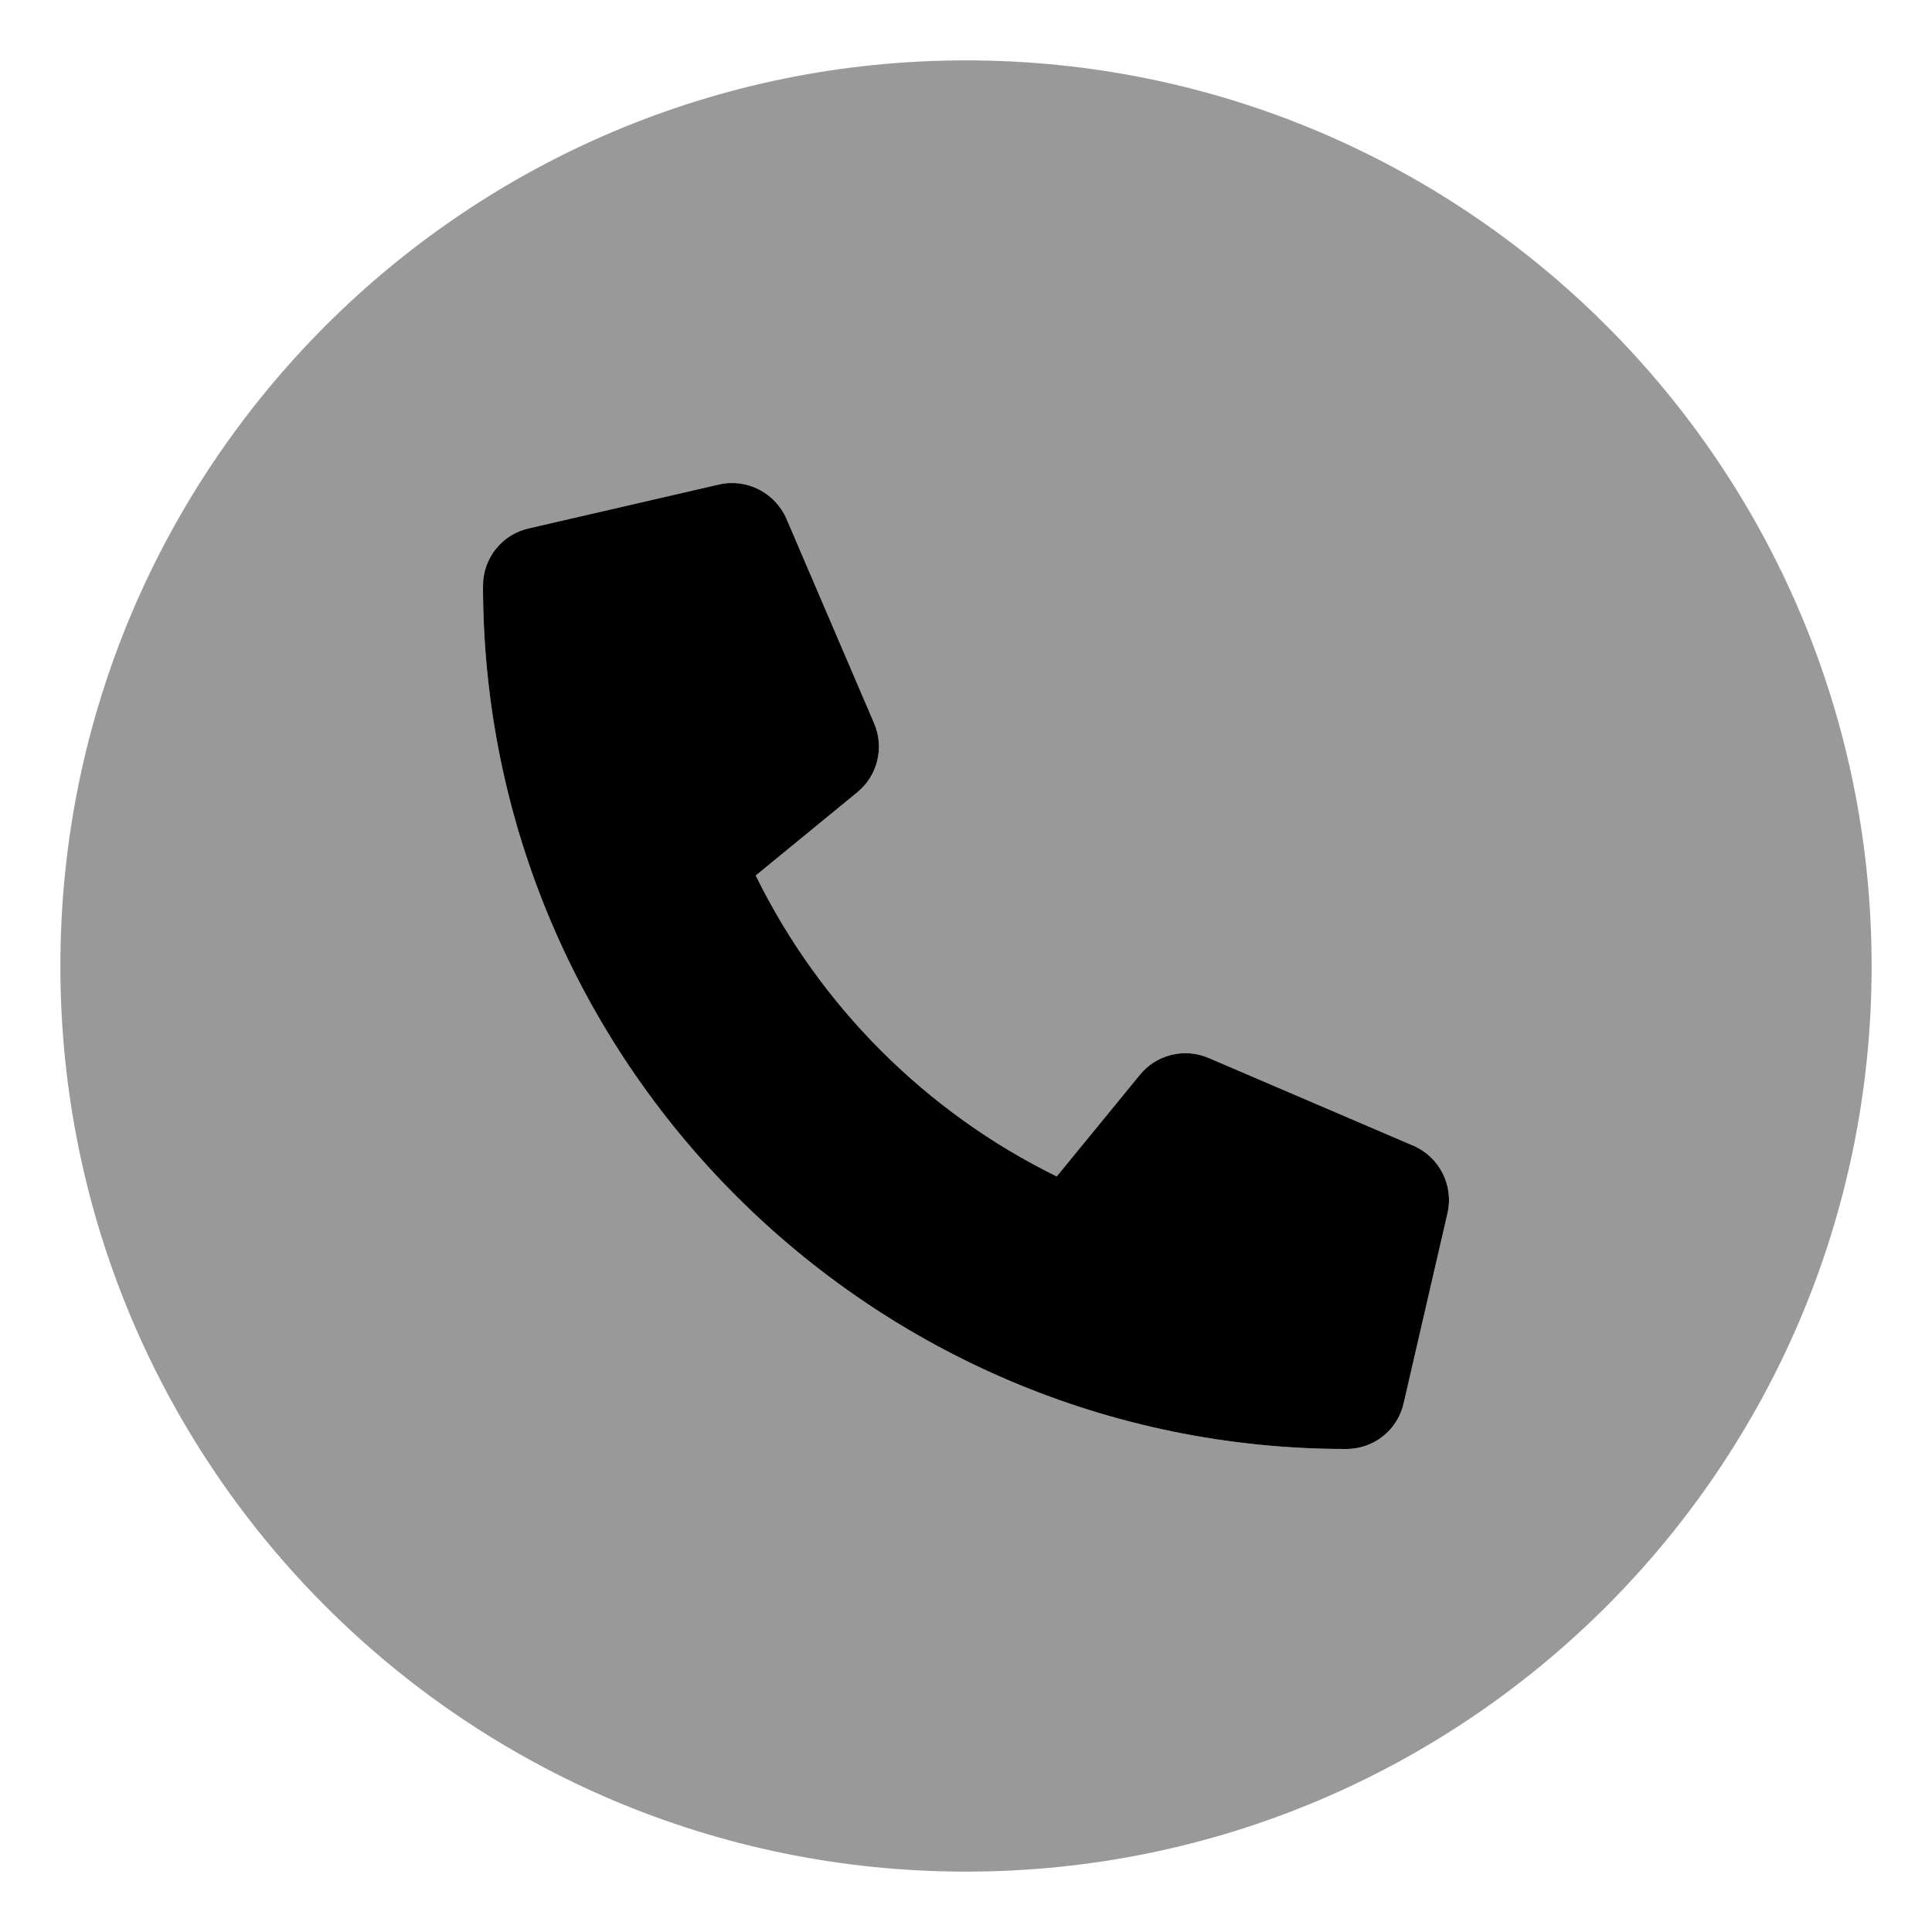
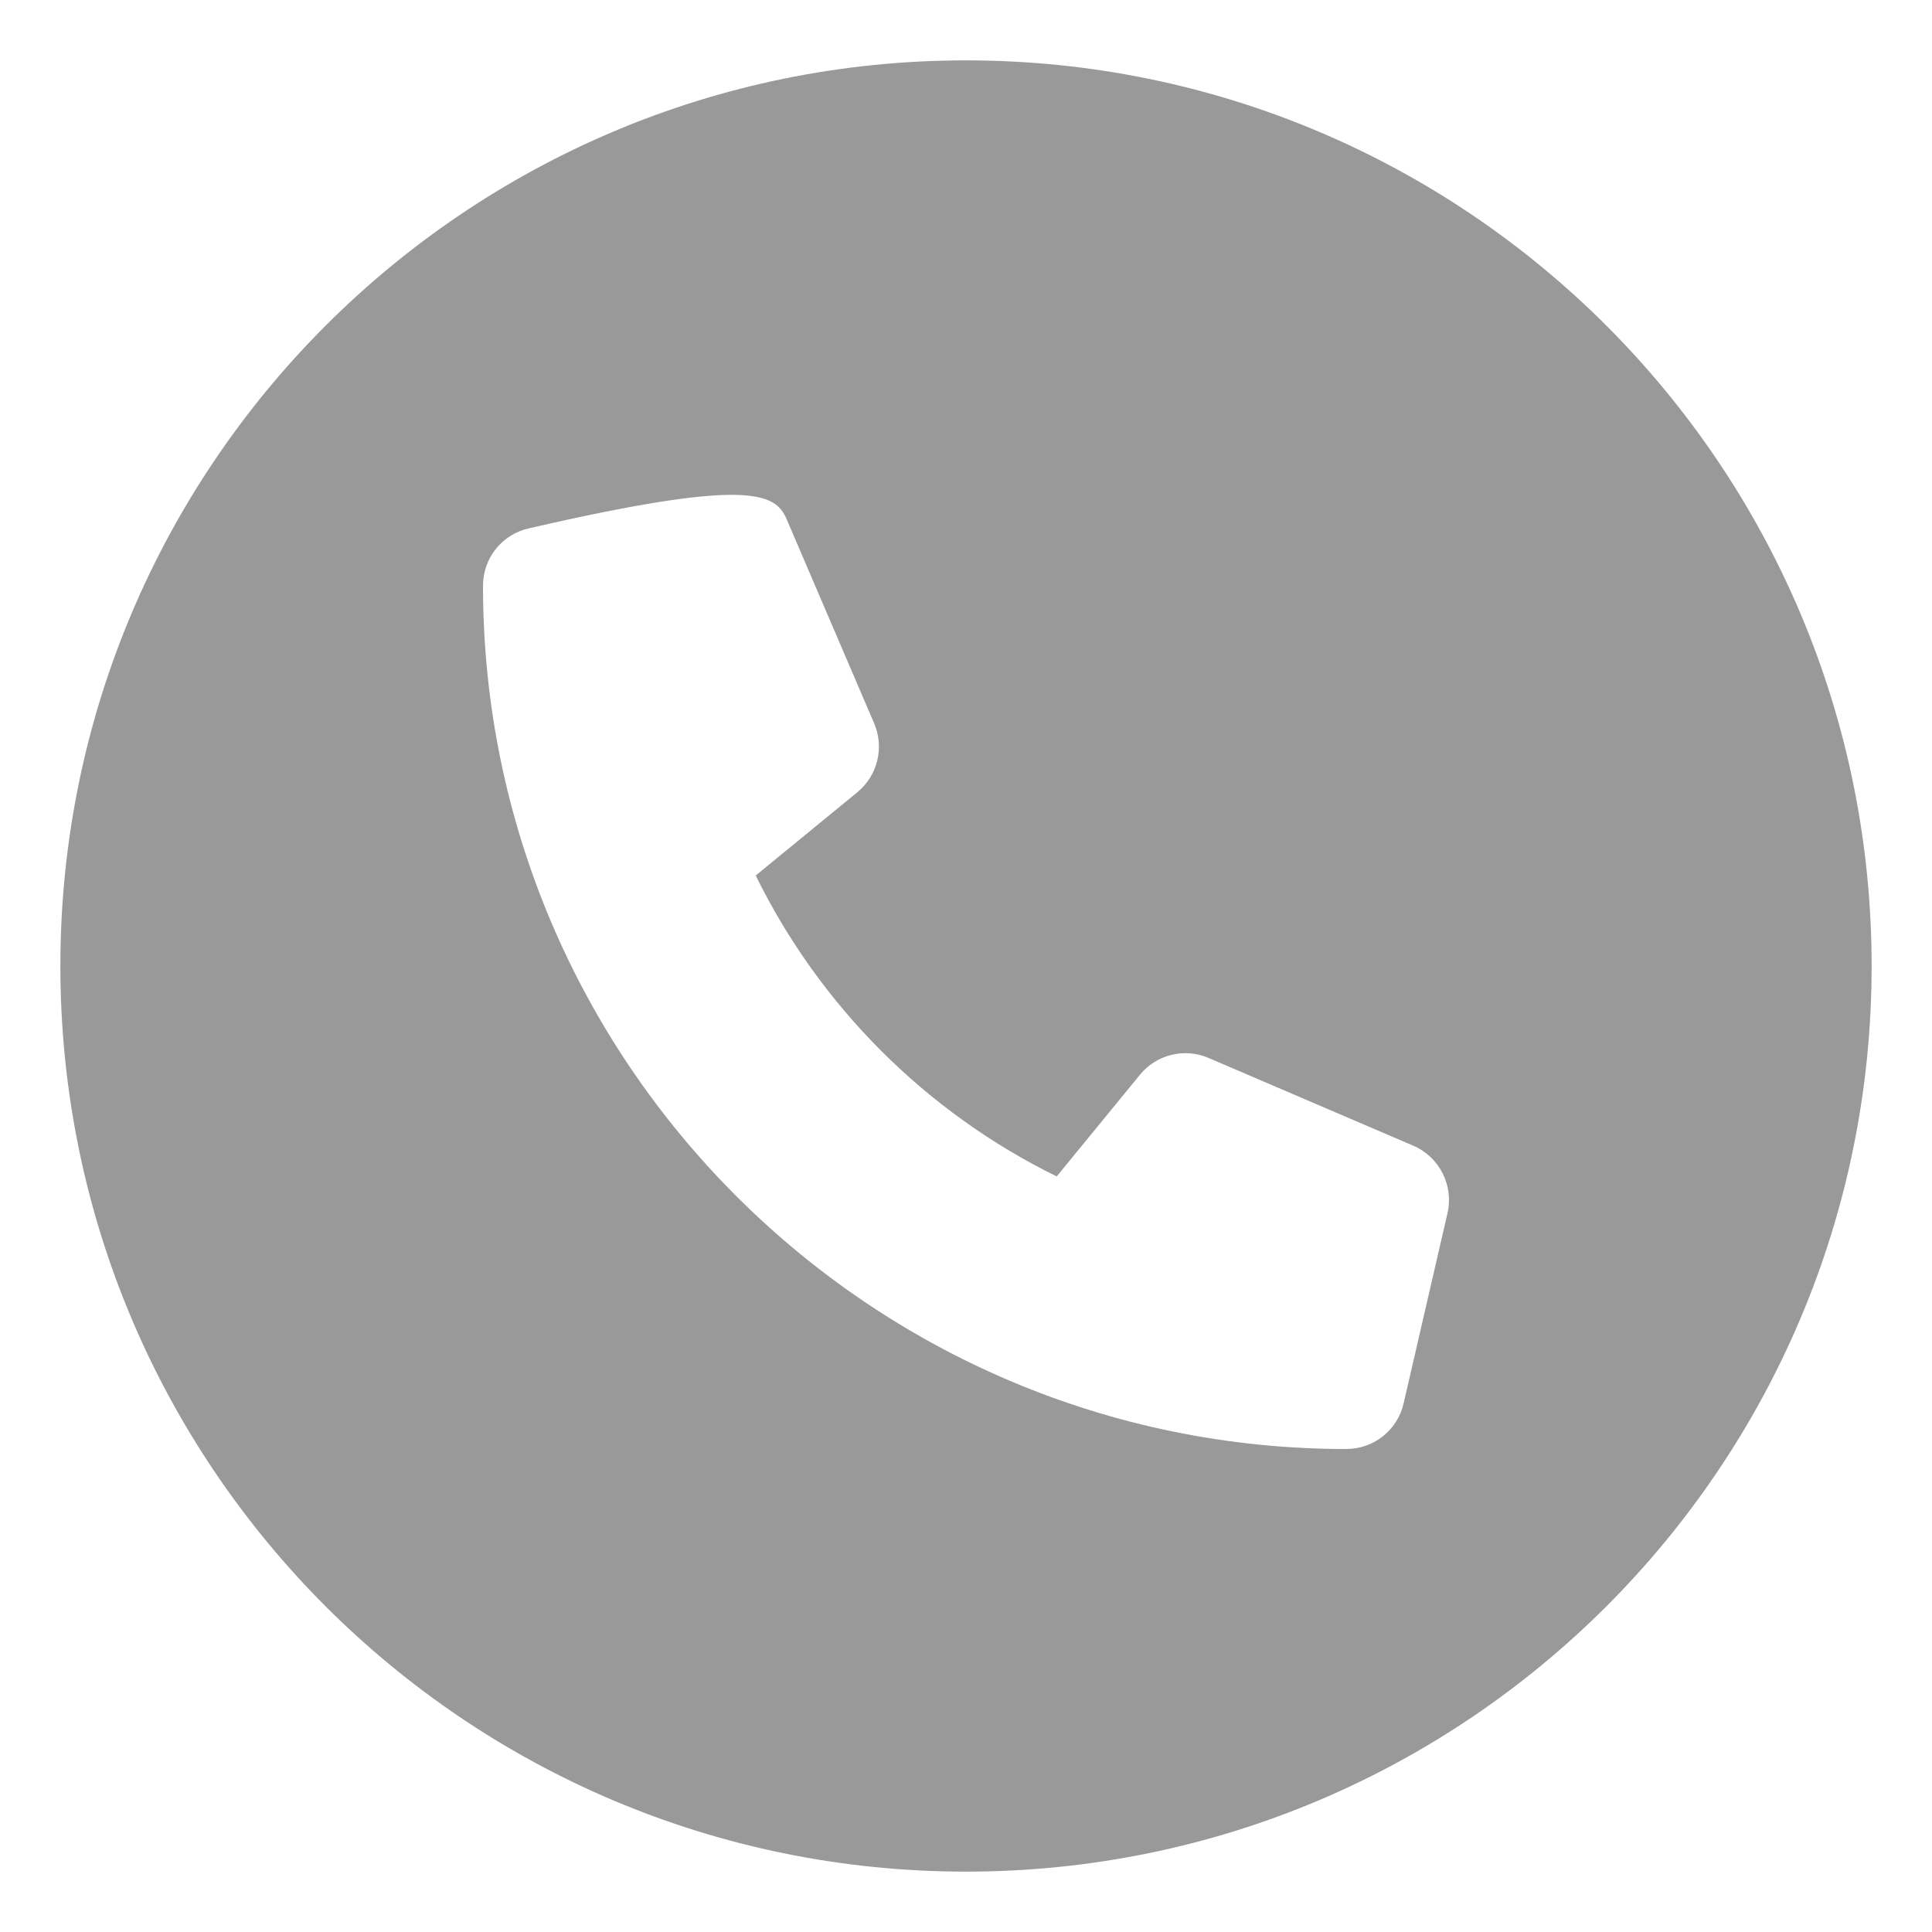
<svg xmlns="http://www.w3.org/2000/svg" viewBox="0 0 512 512">
  <defs>
    <style>.fa-secondary{opacity:.4}</style>
  </defs>
-   <path d="M256 16C123.451 16 16 123.451 16 256S123.451 496 256 496S496 388.549 496 256S388.549 16 256 16ZM383.604 321.502L371.979 371.893C370.346 379.018 364.078 384.002 356.742 384.002C230.617 384.002 127.998 281.393 127.998 155.25C127.998 147.922 132.982 141.656 140.107 140.031L190.484 128.406C197.828 126.703 205.367 130.516 208.414 137.469L231.68 191.75C234.398 198.141 232.562 205.578 227.187 209.969L200.273 232.018C217.266 266.627 245.414 294.768 280.039 311.768L302.062 284.861C306.406 279.471 313.914 277.611 320.305 280.377L374.549 303.627C381.502 306.627 385.291 314.205 383.604 321.502Z" class="fa-secondary" />
-   <path d="M383.605 321.502L371.98 371.893C370.348 379.018 364.08 384.002 356.744 384.002C230.619 384.002 128 281.393 128 155.25C128 147.922 132.984 141.656 140.109 140.031L190.486 128.406C197.83 126.703 205.369 130.516 208.416 137.469L231.682 191.75C234.4 198.141 232.564 205.578 227.189 209.969L200.275 232.018C217.268 266.627 245.416 294.768 280.041 311.768L302.064 284.861C306.408 279.471 313.916 277.611 320.307 280.377L374.551 303.627C381.504 306.627 385.293 314.205 383.605 321.502Z" class="fa-primary" />
+   <path d="M256 16C123.451 16 16 123.451 16 256S123.451 496 256 496S496 388.549 496 256S388.549 16 256 16ZM383.604 321.502L371.979 371.893C370.346 379.018 364.078 384.002 356.742 384.002C230.617 384.002 127.998 281.393 127.998 155.25C127.998 147.922 132.982 141.656 140.107 140.031C197.828 126.703 205.367 130.516 208.414 137.469L231.68 191.75C234.398 198.141 232.562 205.578 227.187 209.969L200.273 232.018C217.266 266.627 245.414 294.768 280.039 311.768L302.062 284.861C306.406 279.471 313.914 277.611 320.305 280.377L374.549 303.627C381.502 306.627 385.291 314.205 383.604 321.502Z" class="fa-secondary" />
</svg>